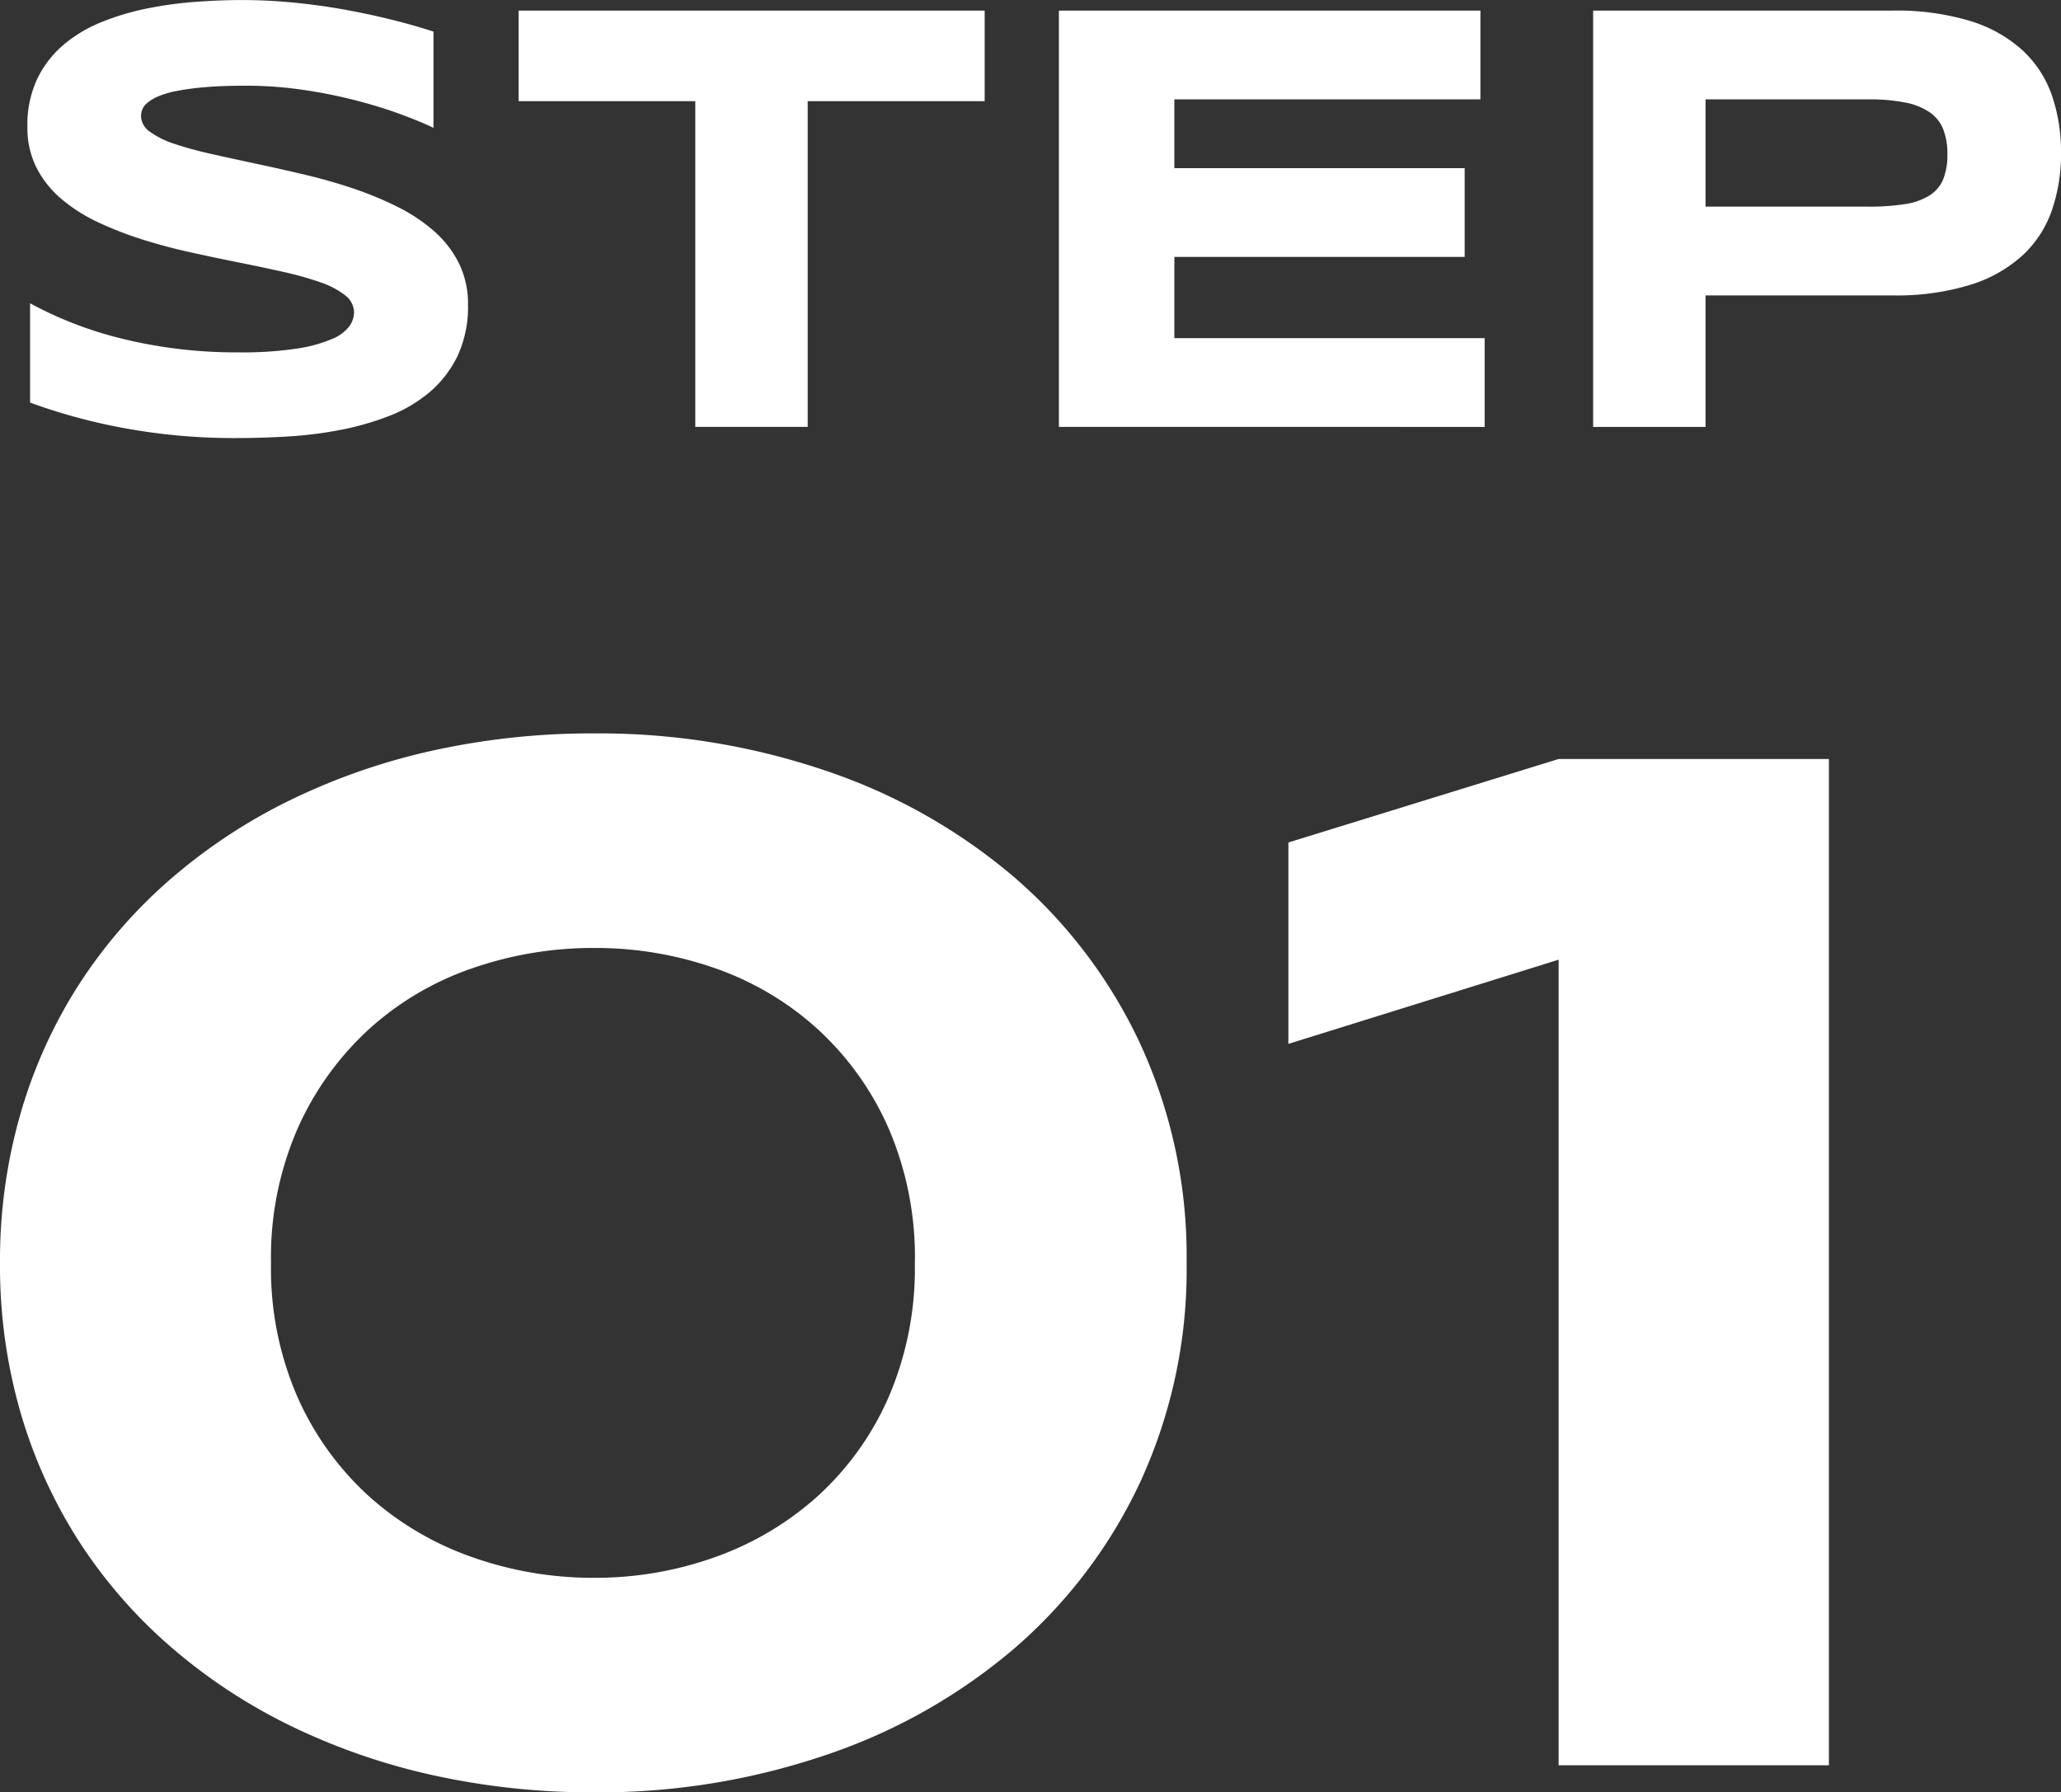
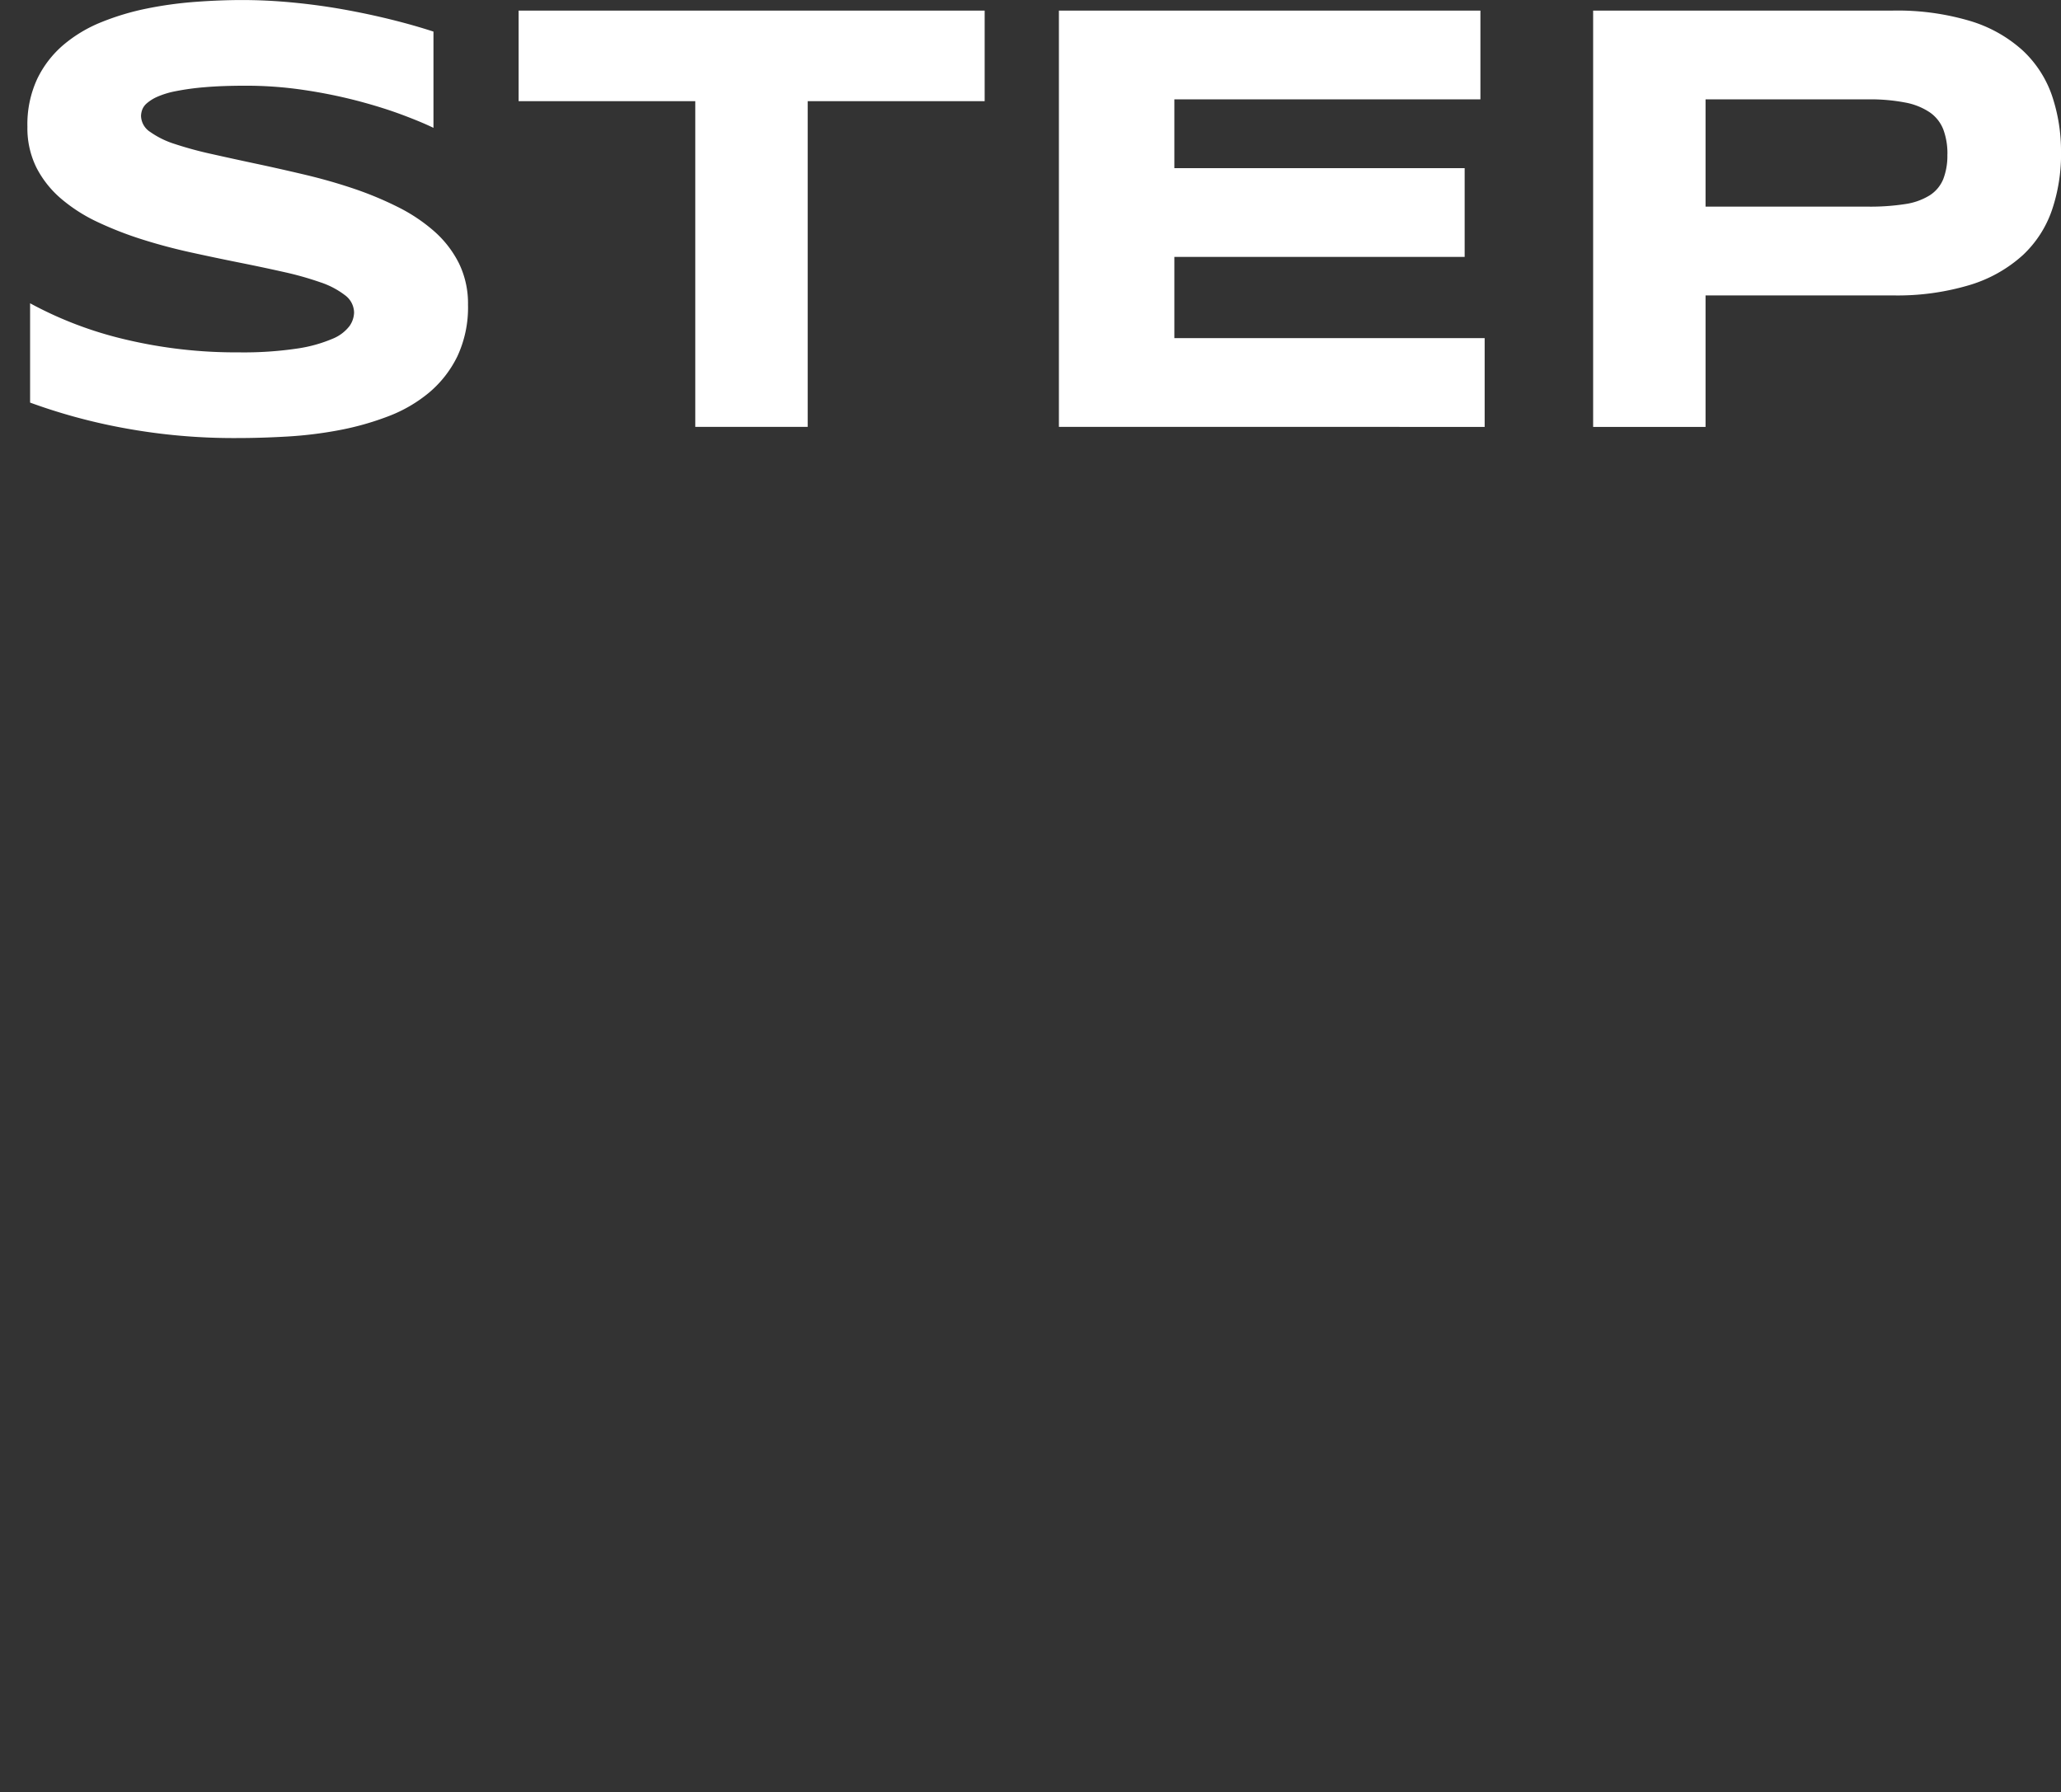
<svg xmlns="http://www.w3.org/2000/svg" width="186.328" height="162.063" viewBox="0 0 186.328 162.063">
  <rect x="0" y="0" width="186.328" height="162.063" fill="#333333" stroke="none" />
  <g id="グループ_625" data-name="グループ 625" transform="translate(-120 -3502.313)">
    <path id="パス_2269" data-name="パス 2269" d="M39.188-13.207q-1.068-.521-2.822-1.178t-3.972-1.246a45.722,45.722,0,0,0-4.822-.986,35.361,35.361,0,0,0-5.342-.4q-2.192,0-3.739.137a23.093,23.093,0,0,0-2.6.356,7.831,7.831,0,0,0-1.671.507,3.765,3.765,0,0,0-.945.589,1.44,1.44,0,0,0-.425.6,1.823,1.823,0,0,0-.1.548,1.777,1.777,0,0,0,.822,1.438,8.038,8.038,0,0,0,2.246,1.1,33.54,33.54,0,0,0,3.315.9q1.89.425,4.013.877t4.383.986q2.26.534,4.383,1.246A31.031,31.031,0,0,1,35.928-6.07a15.288,15.288,0,0,1,3.315,2.205,9.562,9.562,0,0,1,2.246,2.9,8.281,8.281,0,0,1,.822,3.753,10.437,10.437,0,0,1-.959,4.657,10,10,0,0,1-2.561,3.287,12.931,12.931,0,0,1-3.712,2.151,25.709,25.709,0,0,1-4.424,1.246,36.464,36.464,0,0,1-4.685.575q-2.37.137-4.507.137a54.6,54.6,0,0,1-10.342-.918,51.97,51.97,0,0,1-8.4-2.288V2.655a34.495,34.495,0,0,0,8.561,3.26A43.124,43.124,0,0,0,21.573,7.093a32.979,32.979,0,0,0,5.274-.342,12.878,12.878,0,0,0,3.192-.877A3.653,3.653,0,0,0,31.6,4.71,2.22,2.22,0,0,0,32.011,3.5a1.988,1.988,0,0,0-.822-1.575A7.554,7.554,0,0,0,28.942.751,28.816,28.816,0,0,0,25.628-.18q-1.89-.425-4.013-.849t-4.37-.918Q15-2.44,12.875-3.112A32.149,32.149,0,0,1,8.862-4.673,14.691,14.691,0,0,1,5.547-6.782,9.244,9.244,0,0,1,3.3-9.6a8.026,8.026,0,0,1-.822-3.712,9.769,9.769,0,0,1,.877-4.3A9.382,9.382,0,0,1,5.725-20.7a12.521,12.521,0,0,1,3.452-2.068A23.191,23.191,0,0,1,13.3-24a35.135,35.135,0,0,1,4.383-.6q2.219-.164,4.219-.164,2.192,0,4.507.219t4.561.616q2.246.4,4.342.918t3.876,1.1Zm33.833-2.411v29.45H62.858v-29.45H46.886v-8.191H89.02v8.191Zm22.711,29.45V-23.809h38.107v8.027H106.17v6.219h26.245v8.027H106.17V5.806h28.053v8.027Zm90.6-24.793a15.75,15.75,0,0,1-.822,5.191,10.031,10.031,0,0,1-2.644,4.082A12.513,12.513,0,0,1,178.137.984a22.723,22.723,0,0,1-7.068.959H154.193v11.89H144.03V-23.809h27.039a23.03,23.03,0,0,1,7.068.945,12.375,12.375,0,0,1,4.726,2.657,10.045,10.045,0,0,1,2.644,4.068A15.629,15.629,0,0,1,186.328-10.96Zm-10.273.164a6.2,6.2,0,0,0-.37-2.26,3.372,3.372,0,0,0-1.219-1.548,5.906,5.906,0,0,0-2.219-.89,16.719,16.719,0,0,0-3.37-.288H154.193v9.7h14.684a20.552,20.552,0,0,0,3.37-.233,5.752,5.752,0,0,0,2.219-.794,3.166,3.166,0,0,0,1.219-1.466A5.873,5.873,0,0,0,176.055-10.8Z" transform="translate(120 3527.08)" fill="#fff" />
-     <path id="パス_2270" data-name="パス 2270" d="M112.1-9.227a45.9,45.9,0,0,1-4.139,19.7A44.968,44.968,0,0,1,96.6,25.57a51.5,51.5,0,0,1-17.018,9.668,63.635,63.635,0,0,1-21.057,3.41A66.685,66.685,0,0,1,44.09,37.126a57.964,57.964,0,0,1-12.879-4.437,49.884,49.884,0,0,1-10.86-7.118,44.712,44.712,0,0,1-8.31-9.5A44.476,44.476,0,0,1,6.71,4.414,47.716,47.716,0,0,1,4.823-9.227,47.816,47.816,0,0,1,6.71-22.835a44.365,44.365,0,0,1,5.331-11.688,44.712,44.712,0,0,1,8.31-9.5,49.885,49.885,0,0,1,10.86-7.118A57.964,57.964,0,0,1,44.09-55.58,66.685,66.685,0,0,1,58.525-57.1a63.635,63.635,0,0,1,21.057,3.41A51.5,51.5,0,0,1,96.6-44.025a44.968,44.968,0,0,1,11.356,15.1A45.9,45.9,0,0,1,112.1-9.227Zm-24.567,0a29.416,29.416,0,0,0-2.384-12.184,26.727,26.727,0,0,0-6.39-8.939,26.978,26.978,0,0,0-9.237-5.5A32.658,32.658,0,0,0,58.525-37.7a33.231,33.231,0,0,0-11.058,1.854,26.857,26.857,0,0,0-9.3,5.5,27.121,27.121,0,0,0-6.423,8.939A29.068,29.068,0,0,0,29.323-9.227,29.068,29.068,0,0,0,31.74,2.957a26.755,26.755,0,0,0,6.423,8.906,27.557,27.557,0,0,0,9.3,5.5,32.7,32.7,0,0,0,11.058,1.887,32.142,32.142,0,0,0,10.992-1.887,27.692,27.692,0,0,0,9.237-5.5,26.37,26.37,0,0,0,6.39-8.906A29.416,29.416,0,0,0,87.529-9.227ZM145.734,36.2v-72.84L121.3-29.027v-18.21l24.434-7.549h24.434V36.2Z" transform="translate(115.178 3625.727)" fill="#fff" />
  </g>
</svg>